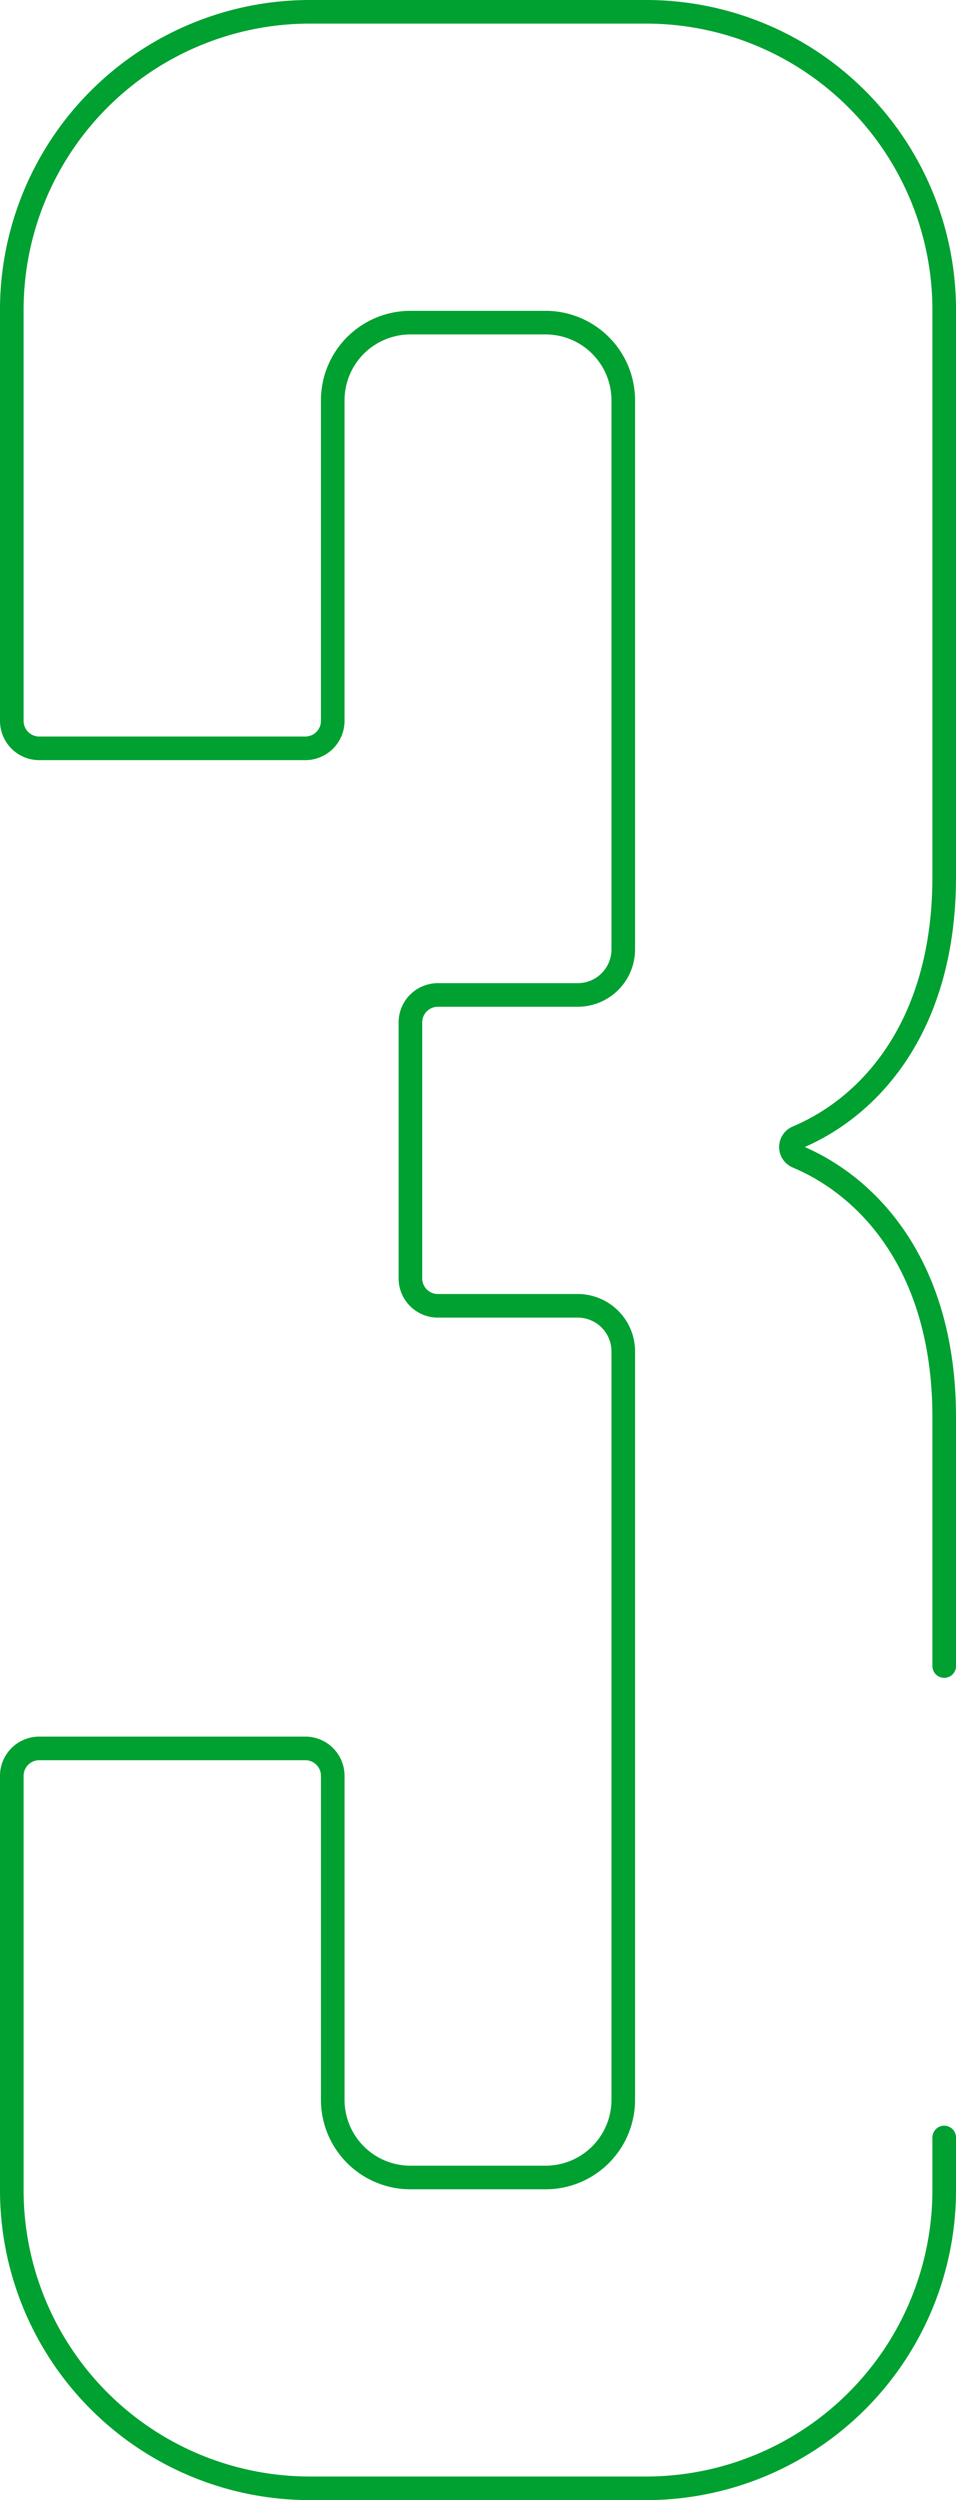
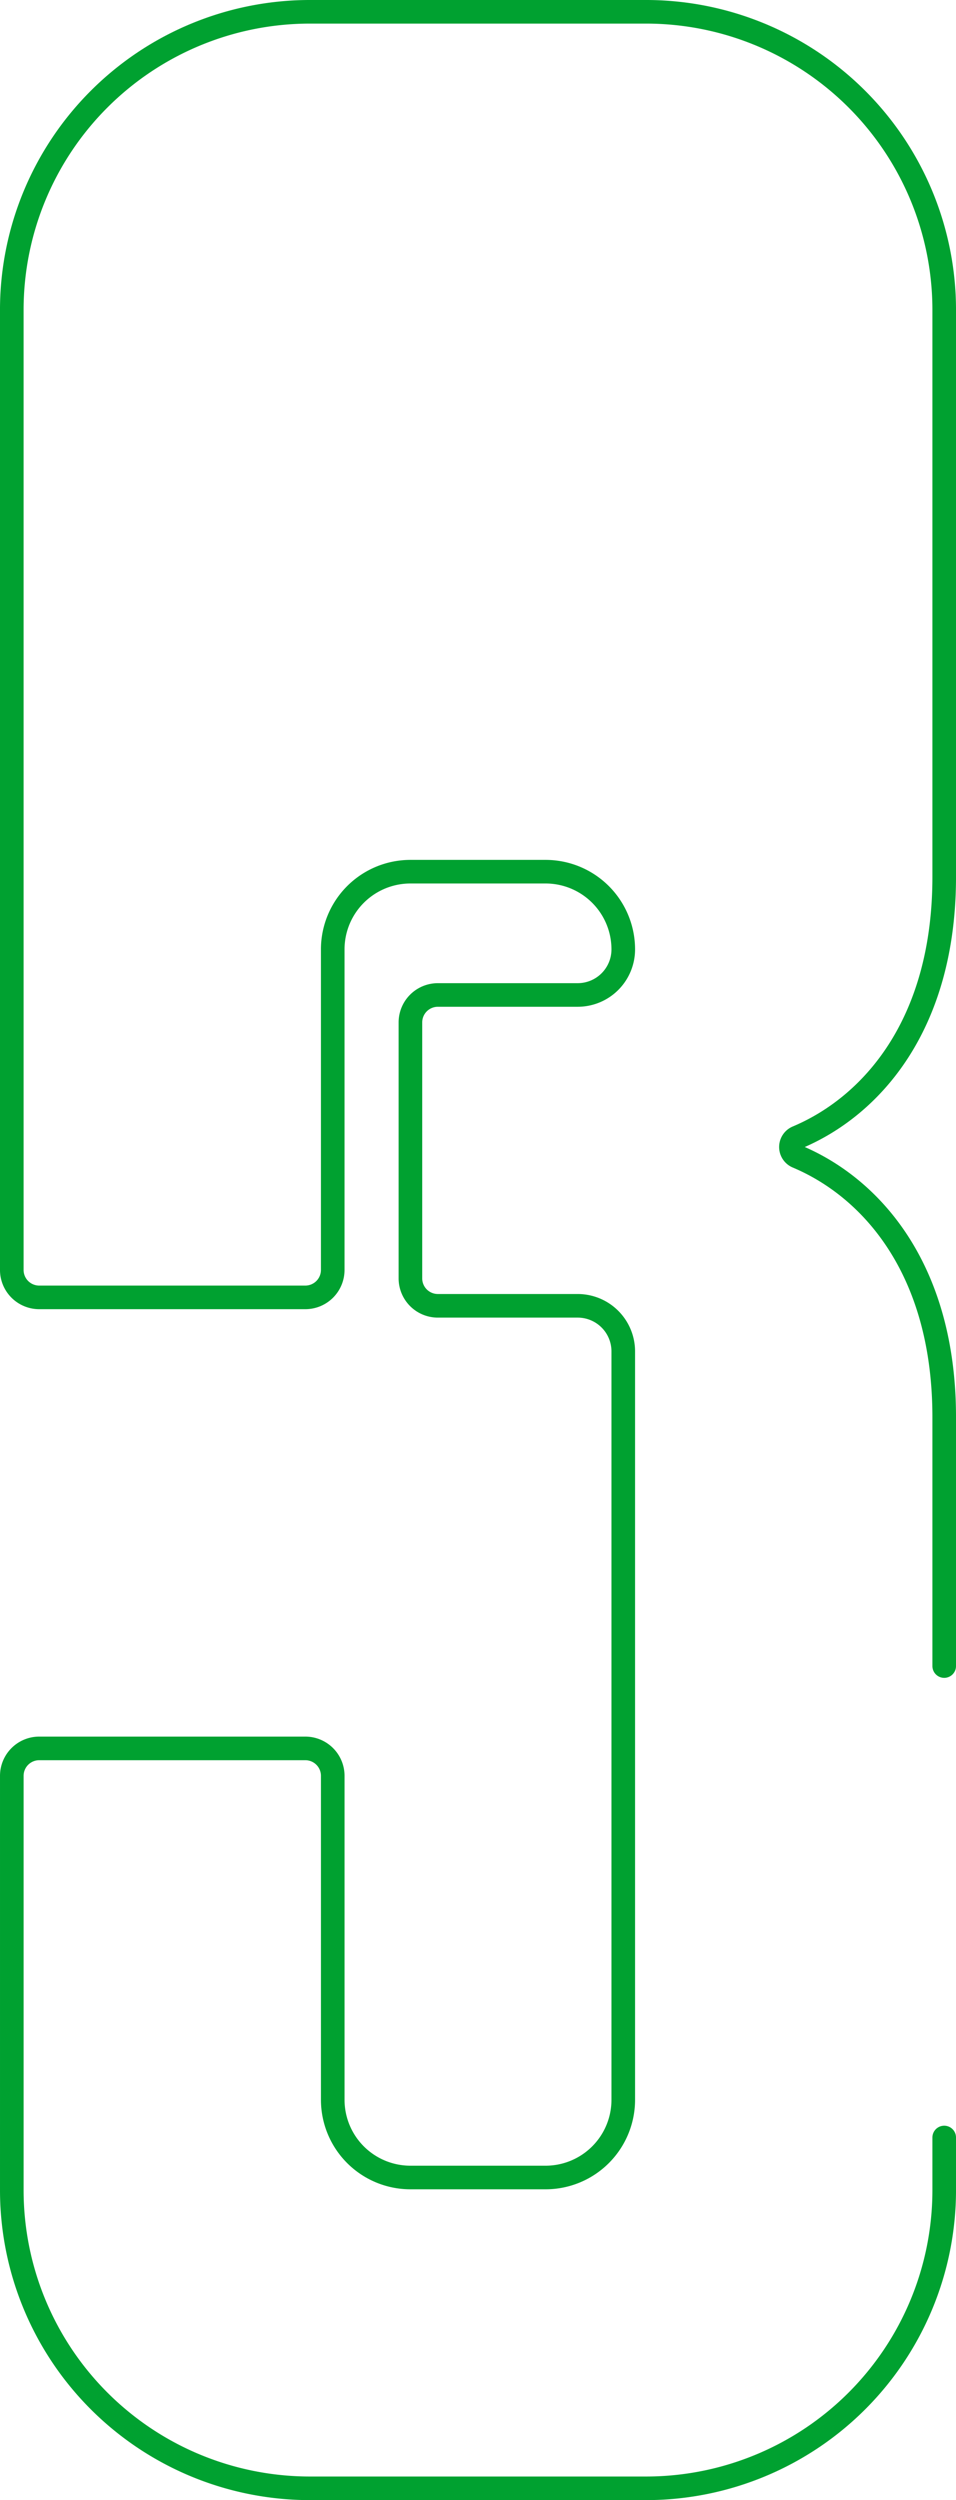
<svg xmlns="http://www.w3.org/2000/svg" width="162.026" height="423.686" viewBox="0 0 162.026 423.686">
-   <path id="Trazado_130" data-name="Trazado 130" d="M1604.4,409.385v9.065a50.533,50.533,0,0,1-50.385,50.385h-57.256a50.533,50.533,0,0,1-50.385-50.385V348.095a4.649,4.649,0,0,1,4.65-4.65h45.094a4.649,4.649,0,0,1,4.65,4.65v54.9a13.168,13.168,0,0,0,13.169,13.168h22.9a13.168,13.168,0,0,0,13.169-13.168V276.166a7.725,7.725,0,0,0-7.725-7.725h-23.7a4.649,4.649,0,0,1-4.649-4.65V220.414a4.65,4.65,0,0,1,4.649-4.65h23.7a7.724,7.724,0,0,0,7.725-7.724V114.995a13.169,13.169,0,0,0-13.17-13.169h-22.9a13.169,13.169,0,0,0-13.17,13.169v54.323a4.649,4.649,0,0,1-4.65,4.65h-45.094a4.649,4.649,0,0,1-4.65-4.65V99.535a50.534,50.534,0,0,1,50.385-50.385h57.256A50.534,50.534,0,0,1,1604.4,99.535v96.189c0,25.288-12.508,38.96-24.9,44.174a1.773,1.773,0,0,0,0,3.262c12.39,5.215,24.9,18.887,24.9,44.174v42.156" transform="translate(-1444.373 -47.15)" fill="none" stroke="#00a130" stroke-linecap="round" stroke-miterlimit="10" stroke-width="4" />
+   <path id="Trazado_130" data-name="Trazado 130" d="M1604.4,409.385v9.065a50.533,50.533,0,0,1-50.385,50.385h-57.256a50.533,50.533,0,0,1-50.385-50.385V348.095a4.649,4.649,0,0,1,4.65-4.65h45.094a4.649,4.649,0,0,1,4.65,4.65v54.9a13.168,13.168,0,0,0,13.169,13.168h22.9a13.168,13.168,0,0,0,13.169-13.168V276.166a7.725,7.725,0,0,0-7.725-7.725h-23.7a4.649,4.649,0,0,1-4.649-4.65V220.414a4.65,4.65,0,0,1,4.649-4.65h23.7a7.724,7.724,0,0,0,7.725-7.724a13.169,13.169,0,0,0-13.17-13.169h-22.9a13.169,13.169,0,0,0-13.17,13.169v54.323a4.649,4.649,0,0,1-4.65,4.65h-45.094a4.649,4.649,0,0,1-4.65-4.65V99.535a50.534,50.534,0,0,1,50.385-50.385h57.256A50.534,50.534,0,0,1,1604.4,99.535v96.189c0,25.288-12.508,38.96-24.9,44.174a1.773,1.773,0,0,0,0,3.262c12.39,5.215,24.9,18.887,24.9,44.174v42.156" transform="translate(-1444.373 -47.15)" fill="none" stroke="#00a130" stroke-linecap="round" stroke-miterlimit="10" stroke-width="4" />
</svg>